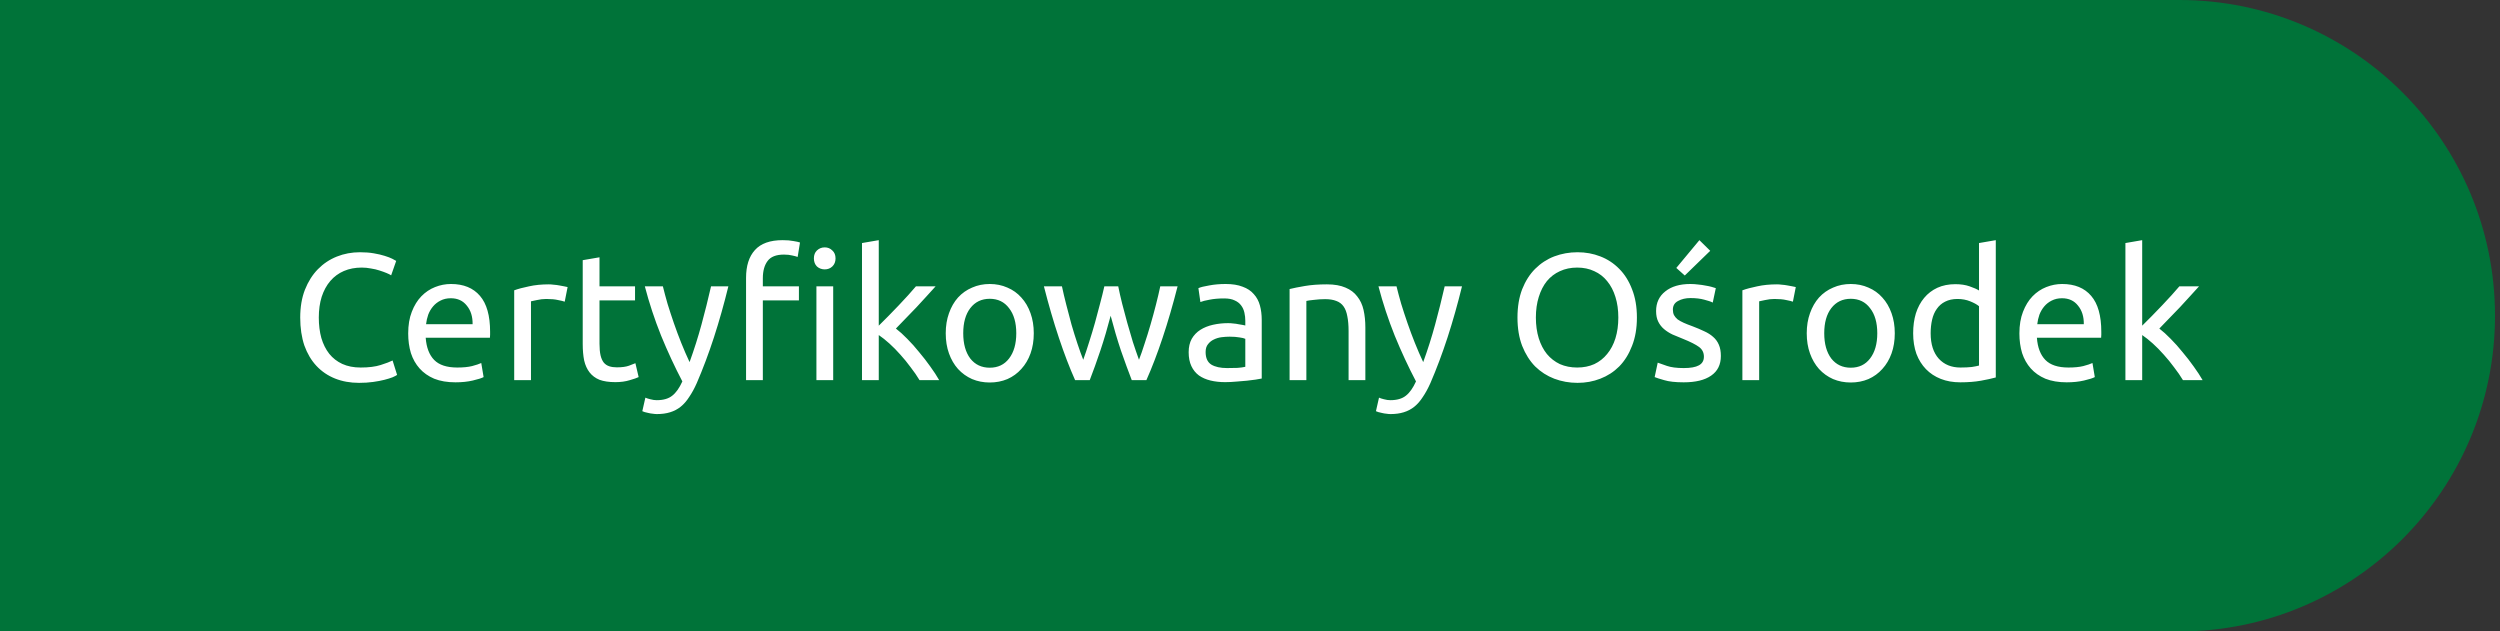
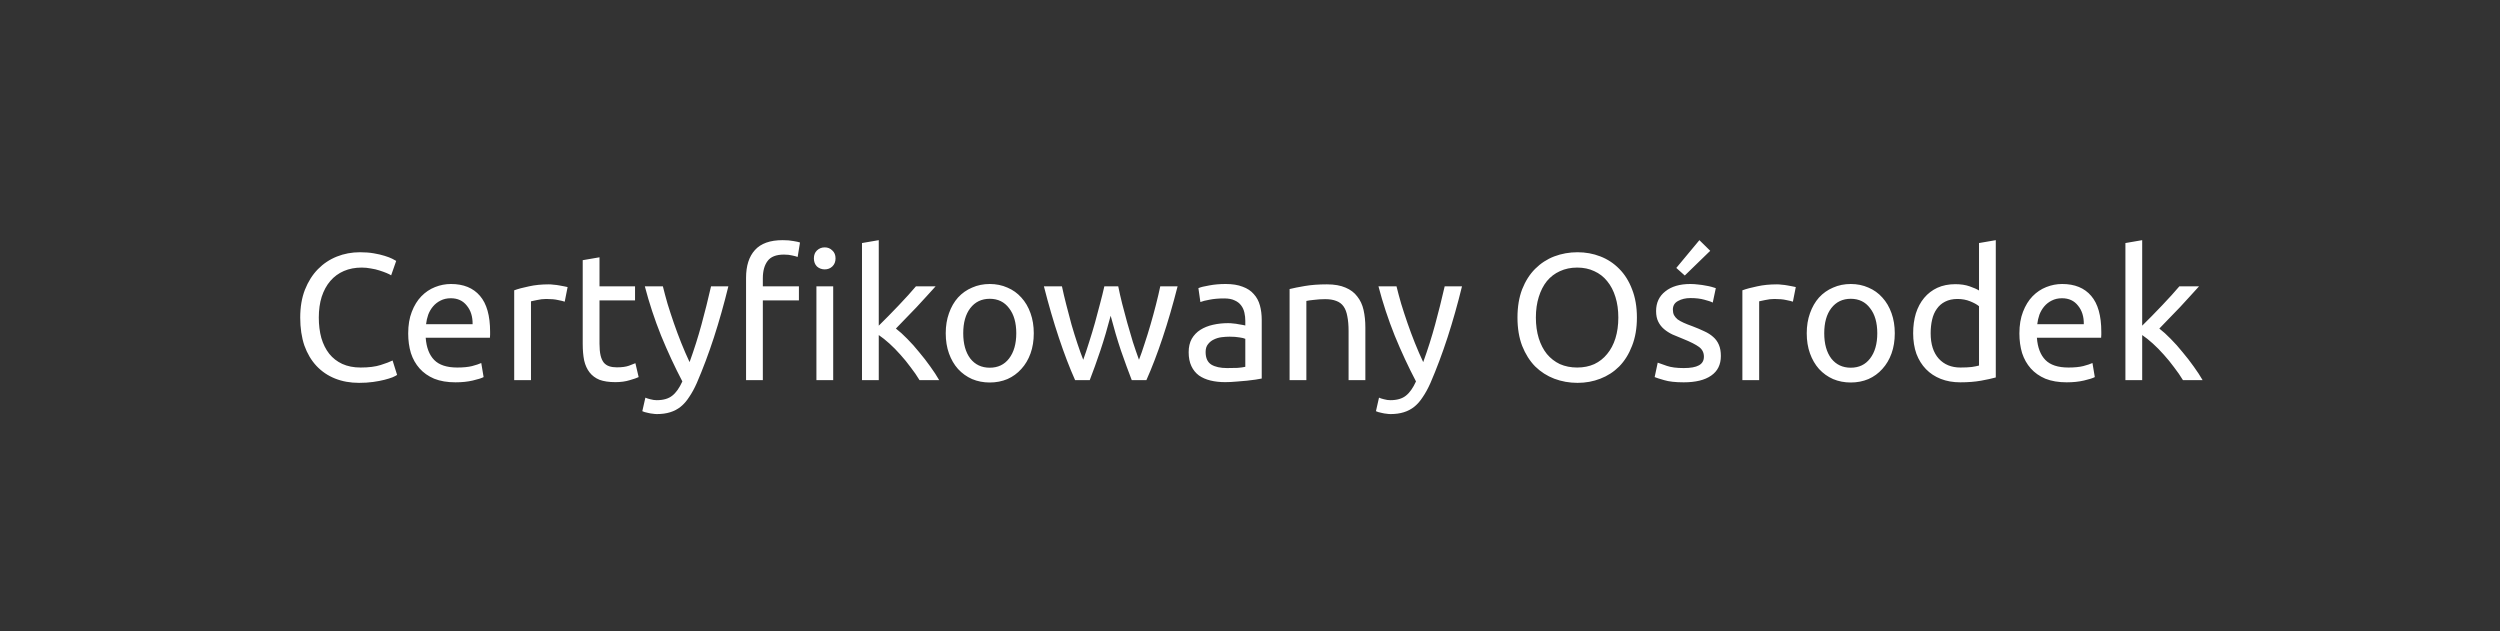
<svg xmlns="http://www.w3.org/2000/svg" width="194" height="49" viewBox="0 0 194 49" fill="none">
  <rect x="0" y="0" width="194" height="49" fill="#333333" stroke="none" />
-   <path d="M0 0H169.112C182.643 0 193.612 10.969 193.612 24.5C193.612 38.031 182.643 49 169.112 49H0V0Z" fill="#007339" />
  <path d="M27.861 29.71C27.18 29.71 26.559 29.598 25.999 29.374C25.439 29.15 24.959 28.823 24.557 28.394C24.156 27.965 23.843 27.437 23.619 26.812C23.405 26.177 23.297 25.454 23.297 24.642C23.297 23.83 23.419 23.111 23.661 22.486C23.913 21.851 24.249 21.319 24.669 20.89C25.089 20.461 25.579 20.134 26.139 19.91C26.699 19.686 27.297 19.574 27.931 19.574C28.333 19.574 28.692 19.602 29.009 19.658C29.336 19.714 29.616 19.779 29.849 19.854C30.092 19.929 30.288 20.003 30.437 20.078C30.587 20.153 30.689 20.209 30.745 20.246L30.353 21.366C30.269 21.31 30.148 21.249 29.989 21.184C29.831 21.119 29.649 21.053 29.443 20.988C29.247 20.923 29.028 20.871 28.785 20.834C28.552 20.787 28.314 20.764 28.071 20.764C27.558 20.764 27.096 20.853 26.685 21.03C26.275 21.207 25.925 21.464 25.635 21.8C25.346 22.136 25.122 22.547 24.963 23.032C24.814 23.508 24.739 24.045 24.739 24.642C24.739 25.221 24.805 25.748 24.935 26.224C25.075 26.7 25.281 27.111 25.551 27.456C25.822 27.792 26.158 28.053 26.559 28.24C26.97 28.427 27.446 28.52 27.987 28.52C28.613 28.52 29.131 28.455 29.541 28.324C29.952 28.193 30.26 28.077 30.465 27.974L30.815 29.094C30.75 29.141 30.633 29.201 30.465 29.276C30.297 29.341 30.087 29.407 29.835 29.472C29.583 29.537 29.289 29.593 28.953 29.64C28.617 29.687 28.253 29.71 27.861 29.71ZM31.676 25.874C31.676 25.23 31.769 24.67 31.956 24.194C32.143 23.709 32.39 23.307 32.698 22.99C33.006 22.673 33.361 22.435 33.762 22.276C34.163 22.117 34.574 22.038 34.994 22.038C35.974 22.038 36.725 22.346 37.248 22.962C37.771 23.569 38.032 24.497 38.032 25.748C38.032 25.804 38.032 25.879 38.032 25.972C38.032 26.056 38.027 26.135 38.018 26.21H33.034C33.09 26.966 33.309 27.54 33.692 27.932C34.075 28.324 34.672 28.52 35.484 28.52C35.941 28.52 36.324 28.483 36.632 28.408C36.949 28.324 37.187 28.245 37.346 28.17L37.528 29.262C37.369 29.346 37.089 29.435 36.688 29.528C36.296 29.621 35.848 29.668 35.344 29.668C34.709 29.668 34.159 29.575 33.692 29.388C33.235 29.192 32.857 28.926 32.558 28.59C32.259 28.254 32.035 27.857 31.886 27.4C31.746 26.933 31.676 26.425 31.676 25.874ZM36.674 25.16C36.683 24.572 36.534 24.091 36.226 23.718C35.927 23.335 35.512 23.144 34.98 23.144C34.681 23.144 34.415 23.205 34.182 23.326C33.958 23.438 33.767 23.587 33.608 23.774C33.449 23.961 33.323 24.175 33.23 24.418C33.146 24.661 33.09 24.908 33.062 25.16H36.674ZM42.59 22.066C42.702 22.066 42.828 22.075 42.968 22.094C43.118 22.103 43.262 22.122 43.402 22.15C43.542 22.169 43.668 22.192 43.78 22.22C43.902 22.239 43.99 22.257 44.046 22.276L43.822 23.41C43.72 23.373 43.547 23.331 43.304 23.284C43.071 23.228 42.768 23.2 42.394 23.2C42.152 23.2 41.909 23.228 41.666 23.284C41.433 23.331 41.279 23.363 41.204 23.382V29.5H39.902V22.528C40.21 22.416 40.593 22.313 41.05 22.22C41.508 22.117 42.021 22.066 42.59 22.066ZM46.521 22.22H49.279V23.312H46.521V26.672C46.521 27.036 46.549 27.339 46.605 27.582C46.661 27.815 46.745 28.002 46.857 28.142C46.969 28.273 47.109 28.366 47.277 28.422C47.445 28.478 47.641 28.506 47.865 28.506C48.257 28.506 48.569 28.464 48.803 28.38C49.045 28.287 49.213 28.221 49.307 28.184L49.559 29.262C49.428 29.327 49.199 29.407 48.873 29.5C48.546 29.603 48.173 29.654 47.753 29.654C47.258 29.654 46.847 29.593 46.521 29.472C46.203 29.341 45.947 29.15 45.751 28.898C45.555 28.646 45.415 28.338 45.331 27.974C45.256 27.601 45.219 27.171 45.219 26.686V20.19L46.521 19.966V22.22ZM50.081 30.858C50.184 30.905 50.315 30.947 50.473 30.984C50.641 31.031 50.805 31.054 50.963 31.054C51.477 31.054 51.878 30.937 52.167 30.704C52.457 30.48 52.718 30.111 52.951 29.598C52.363 28.478 51.813 27.293 51.299 26.042C50.795 24.782 50.375 23.508 50.039 22.22H51.439C51.542 22.64 51.663 23.093 51.803 23.578C51.953 24.063 52.116 24.563 52.293 25.076C52.471 25.589 52.662 26.103 52.867 26.616C53.073 27.129 53.287 27.624 53.511 28.1C53.866 27.12 54.174 26.149 54.435 25.188C54.697 24.227 54.944 23.237 55.177 22.22H56.521C56.185 23.592 55.812 24.913 55.401 26.182C54.991 27.442 54.547 28.623 54.071 29.724C53.885 30.144 53.689 30.503 53.483 30.802C53.287 31.11 53.068 31.362 52.825 31.558C52.583 31.754 52.307 31.899 51.999 31.992C51.701 32.085 51.36 32.132 50.977 32.132C50.875 32.132 50.767 32.123 50.655 32.104C50.543 32.095 50.431 32.076 50.319 32.048C50.217 32.029 50.119 32.006 50.025 31.978C49.941 31.95 49.881 31.927 49.843 31.908L50.081 30.858ZM60.736 18.636C61.063 18.636 61.343 18.659 61.576 18.706C61.81 18.743 61.978 18.781 62.08 18.818L61.898 19.938C61.796 19.901 61.656 19.863 61.478 19.826C61.301 19.779 61.086 19.756 60.834 19.756C60.228 19.756 59.803 19.924 59.56 20.26C59.318 20.587 59.196 21.03 59.196 21.59V22.22H61.996V23.312H59.196V29.5H57.894V21.562C57.894 20.629 58.123 19.91 58.58 19.406C59.038 18.893 59.756 18.636 60.736 18.636ZM64.656 29.5H63.354V22.22H64.656V29.5ZM63.998 20.904C63.765 20.904 63.564 20.829 63.396 20.68C63.238 20.521 63.158 20.311 63.158 20.05C63.158 19.789 63.238 19.583 63.396 19.434C63.564 19.275 63.765 19.196 63.998 19.196C64.232 19.196 64.428 19.275 64.586 19.434C64.754 19.583 64.838 19.789 64.838 20.05C64.838 20.311 64.754 20.521 64.586 20.68C64.428 20.829 64.232 20.904 63.998 20.904ZM69.522 25.496C69.802 25.711 70.097 25.977 70.404 26.294C70.722 26.611 71.03 26.957 71.329 27.33C71.636 27.694 71.926 28.067 72.197 28.45C72.467 28.823 72.696 29.173 72.882 29.5H71.356C71.16 29.173 70.932 28.842 70.671 28.506C70.418 28.161 70.153 27.834 69.873 27.526C69.593 27.209 69.308 26.919 69.019 26.658C68.729 26.397 68.454 26.177 68.192 26V29.5H66.891V18.86L68.192 18.636V25.272C68.416 25.048 68.664 24.801 68.934 24.53C69.205 24.259 69.471 23.984 69.733 23.704C69.994 23.424 70.241 23.158 70.475 22.906C70.708 22.645 70.909 22.416 71.076 22.22H72.603C72.388 22.453 72.154 22.71 71.903 22.99C71.65 23.27 71.389 23.555 71.118 23.844C70.848 24.124 70.573 24.409 70.293 24.698C70.022 24.978 69.765 25.244 69.522 25.496ZM80.221 25.86C80.221 26.439 80.137 26.961 79.969 27.428C79.801 27.895 79.563 28.296 79.255 28.632C78.956 28.968 78.597 29.229 78.177 29.416C77.757 29.593 77.299 29.682 76.805 29.682C76.31 29.682 75.853 29.593 75.433 29.416C75.013 29.229 74.649 28.968 74.341 28.632C74.042 28.296 73.809 27.895 73.641 27.428C73.473 26.961 73.389 26.439 73.389 25.86C73.389 25.291 73.473 24.773 73.641 24.306C73.809 23.83 74.042 23.424 74.341 23.088C74.649 22.752 75.013 22.495 75.433 22.318C75.853 22.131 76.31 22.038 76.805 22.038C77.299 22.038 77.757 22.131 78.177 22.318C78.597 22.495 78.956 22.752 79.255 23.088C79.563 23.424 79.801 23.83 79.969 24.306C80.137 24.773 80.221 25.291 80.221 25.86ZM78.863 25.86C78.863 25.039 78.676 24.39 78.303 23.914C77.939 23.429 77.439 23.186 76.805 23.186C76.17 23.186 75.666 23.429 75.293 23.914C74.929 24.39 74.747 25.039 74.747 25.86C74.747 26.681 74.929 27.335 75.293 27.82C75.666 28.296 76.17 28.534 76.805 28.534C77.439 28.534 77.939 28.296 78.303 27.82C78.676 27.335 78.863 26.681 78.863 25.86ZM87.825 29.5C87.564 28.828 87.284 28.063 86.985 27.204C86.695 26.336 86.43 25.435 86.187 24.502C85.944 25.435 85.678 26.336 85.389 27.204C85.1 28.063 84.824 28.828 84.563 29.5H83.429C82.999 28.539 82.579 27.442 82.169 26.21C81.758 24.978 81.371 23.648 81.007 22.22H82.407C82.5 22.659 82.612 23.135 82.743 23.648C82.874 24.161 83.009 24.675 83.149 25.188C83.298 25.701 83.452 26.196 83.611 26.672C83.769 27.148 83.919 27.563 84.059 27.918C84.218 27.479 84.371 27.017 84.521 26.532C84.68 26.037 84.829 25.543 84.969 25.048C85.109 24.544 85.24 24.054 85.361 23.578C85.492 23.093 85.603 22.64 85.697 22.22H86.775C86.859 22.64 86.962 23.093 87.083 23.578C87.204 24.054 87.335 24.544 87.475 25.048C87.615 25.543 87.76 26.037 87.909 26.532C88.067 27.017 88.226 27.479 88.385 27.918C88.525 27.563 88.669 27.148 88.819 26.672C88.978 26.196 89.132 25.701 89.281 25.188C89.43 24.675 89.57 24.161 89.701 23.648C89.832 23.135 89.944 22.659 90.037 22.22H91.381C91.017 23.648 90.63 24.978 90.219 26.21C89.808 27.442 89.388 28.539 88.959 29.5H87.825ZM95.222 28.562C95.53 28.562 95.8 28.557 96.034 28.548C96.276 28.529 96.477 28.501 96.636 28.464V26.294C96.542 26.247 96.388 26.21 96.174 26.182C95.968 26.145 95.716 26.126 95.418 26.126C95.222 26.126 95.012 26.14 94.788 26.168C94.573 26.196 94.372 26.257 94.186 26.35C94.008 26.434 93.859 26.555 93.738 26.714C93.616 26.863 93.556 27.064 93.556 27.316C93.556 27.783 93.705 28.109 94.004 28.296C94.302 28.473 94.708 28.562 95.222 28.562ZM95.11 22.038C95.632 22.038 96.071 22.108 96.426 22.248C96.79 22.379 97.079 22.57 97.294 22.822C97.518 23.065 97.676 23.359 97.77 23.704C97.863 24.04 97.91 24.413 97.91 24.824V29.374C97.798 29.393 97.639 29.421 97.434 29.458C97.238 29.486 97.014 29.514 96.762 29.542C96.51 29.57 96.234 29.593 95.936 29.612C95.646 29.64 95.357 29.654 95.068 29.654C94.657 29.654 94.279 29.612 93.934 29.528C93.588 29.444 93.29 29.313 93.038 29.136C92.786 28.949 92.59 28.707 92.45 28.408C92.31 28.109 92.24 27.75 92.24 27.33C92.24 26.929 92.319 26.583 92.478 26.294C92.646 26.005 92.87 25.771 93.15 25.594C93.43 25.417 93.756 25.286 94.13 25.202C94.503 25.118 94.895 25.076 95.306 25.076C95.436 25.076 95.572 25.085 95.712 25.104C95.852 25.113 95.982 25.132 96.104 25.16C96.234 25.179 96.346 25.197 96.44 25.216C96.533 25.235 96.598 25.249 96.636 25.258V24.894C96.636 24.679 96.612 24.469 96.566 24.264C96.519 24.049 96.435 23.863 96.314 23.704C96.192 23.536 96.024 23.405 95.81 23.312C95.604 23.209 95.334 23.158 94.998 23.158C94.568 23.158 94.19 23.191 93.864 23.256C93.546 23.312 93.308 23.373 93.15 23.438L92.996 22.36C93.164 22.285 93.444 22.215 93.836 22.15C94.228 22.075 94.652 22.038 95.11 22.038ZM100.072 22.43C100.371 22.355 100.767 22.276 101.262 22.192C101.757 22.108 102.326 22.066 102.97 22.066C103.549 22.066 104.029 22.15 104.412 22.318C104.795 22.477 105.098 22.705 105.322 23.004C105.555 23.293 105.719 23.643 105.812 24.054C105.905 24.465 105.952 24.917 105.952 25.412V29.5H104.65V25.692C104.65 25.244 104.617 24.861 104.552 24.544C104.496 24.227 104.398 23.97 104.258 23.774C104.118 23.578 103.931 23.438 103.698 23.354C103.465 23.261 103.175 23.214 102.83 23.214C102.69 23.214 102.545 23.219 102.396 23.228C102.247 23.237 102.102 23.251 101.962 23.27C101.831 23.279 101.71 23.293 101.598 23.312C101.495 23.331 101.421 23.345 101.374 23.354V29.5H100.072V22.43ZM107.011 30.858C107.114 30.905 107.244 30.947 107.403 30.984C107.571 31.031 107.734 31.054 107.893 31.054C108.406 31.054 108.808 30.937 109.097 30.704C109.386 30.48 109.648 30.111 109.881 29.598C109.293 28.478 108.742 27.293 108.229 26.042C107.725 24.782 107.305 23.508 106.969 22.22H108.369C108.472 22.64 108.593 23.093 108.733 23.578C108.882 24.063 109.046 24.563 109.223 25.076C109.4 25.589 109.592 26.103 109.797 26.616C110.002 27.129 110.217 27.624 110.441 28.1C110.796 27.12 111.104 26.149 111.365 25.188C111.626 24.227 111.874 23.237 112.107 22.22H113.451C113.115 23.592 112.742 24.913 112.331 26.182C111.92 27.442 111.477 28.623 111.001 29.724C110.814 30.144 110.618 30.503 110.413 30.802C110.217 31.11 109.998 31.362 109.755 31.558C109.512 31.754 109.237 31.899 108.929 31.992C108.63 32.085 108.29 32.132 107.907 32.132C107.804 32.132 107.697 32.123 107.585 32.104C107.473 32.095 107.361 32.076 107.249 32.048C107.146 32.029 107.048 32.006 106.955 31.978C106.871 31.95 106.81 31.927 106.773 31.908L107.011 30.858ZM117.756 24.642C117.756 23.811 117.878 23.079 118.12 22.444C118.372 21.809 118.708 21.282 119.128 20.862C119.558 20.433 120.052 20.111 120.612 19.896C121.182 19.681 121.784 19.574 122.418 19.574C123.044 19.574 123.632 19.681 124.182 19.896C124.742 20.111 125.232 20.433 125.652 20.862C126.072 21.282 126.404 21.809 126.646 22.444C126.898 23.079 127.024 23.811 127.024 24.642C127.024 25.473 126.898 26.205 126.646 26.84C126.404 27.475 126.072 28.007 125.652 28.436C125.232 28.856 124.742 29.173 124.182 29.388C123.632 29.603 123.044 29.71 122.418 29.71C121.784 29.71 121.182 29.603 120.612 29.388C120.052 29.173 119.558 28.856 119.128 28.436C118.708 28.007 118.372 27.475 118.12 26.84C117.878 26.205 117.756 25.473 117.756 24.642ZM119.184 24.642C119.184 25.23 119.259 25.767 119.408 26.252C119.558 26.728 119.768 27.134 120.038 27.47C120.318 27.806 120.654 28.067 121.046 28.254C121.448 28.431 121.896 28.52 122.39 28.52C122.885 28.52 123.328 28.431 123.72 28.254C124.112 28.067 124.444 27.806 124.714 27.47C124.994 27.134 125.209 26.728 125.358 26.252C125.508 25.767 125.582 25.23 125.582 24.642C125.582 24.054 125.508 23.522 125.358 23.046C125.209 22.561 124.994 22.15 124.714 21.814C124.444 21.478 124.112 21.221 123.72 21.044C123.328 20.857 122.885 20.764 122.39 20.764C121.896 20.764 121.448 20.857 121.046 21.044C120.654 21.221 120.318 21.478 120.038 21.814C119.768 22.15 119.558 22.561 119.408 23.046C119.259 23.522 119.184 24.054 119.184 24.642ZM130.655 28.562C131.187 28.562 131.579 28.492 131.831 28.352C132.092 28.212 132.223 27.988 132.223 27.68C132.223 27.363 132.097 27.111 131.845 26.924C131.593 26.737 131.177 26.527 130.599 26.294C130.319 26.182 130.048 26.07 129.787 25.958C129.535 25.837 129.315 25.697 129.129 25.538C128.942 25.379 128.793 25.188 128.681 24.964C128.569 24.74 128.513 24.465 128.513 24.138C128.513 23.494 128.751 22.985 129.227 22.612C129.703 22.229 130.351 22.038 131.173 22.038C131.378 22.038 131.583 22.052 131.789 22.08C131.994 22.099 132.185 22.127 132.363 22.164C132.54 22.192 132.694 22.225 132.825 22.262C132.965 22.299 133.072 22.332 133.147 22.36L132.909 23.48C132.769 23.405 132.549 23.331 132.251 23.256C131.952 23.172 131.593 23.13 131.173 23.13C130.809 23.13 130.491 23.205 130.221 23.354C129.95 23.494 129.815 23.718 129.815 24.026C129.815 24.185 129.843 24.325 129.899 24.446C129.964 24.567 130.057 24.679 130.179 24.782C130.309 24.875 130.468 24.964 130.655 25.048C130.841 25.132 131.065 25.221 131.327 25.314C131.672 25.445 131.98 25.575 132.251 25.706C132.521 25.827 132.75 25.972 132.937 26.14C133.133 26.308 133.282 26.513 133.385 26.756C133.487 26.989 133.539 27.279 133.539 27.624C133.539 28.296 133.287 28.805 132.783 29.15C132.288 29.495 131.579 29.668 130.655 29.668C130.011 29.668 129.507 29.612 129.143 29.5C128.779 29.397 128.531 29.318 128.401 29.262L128.639 28.142C128.788 28.198 129.026 28.282 129.353 28.394C129.679 28.506 130.113 28.562 130.655 28.562ZM132.713 19.462L130.739 21.38L130.081 20.792L131.873 18.636L132.713 19.462ZM137.897 22.066C138.009 22.066 138.135 22.075 138.275 22.094C138.424 22.103 138.569 22.122 138.709 22.15C138.849 22.169 138.975 22.192 139.087 22.22C139.208 22.239 139.297 22.257 139.353 22.276L139.129 23.41C139.026 23.373 138.854 23.331 138.611 23.284C138.378 23.228 138.074 23.2 137.701 23.2C137.458 23.2 137.216 23.228 136.973 23.284C136.74 23.331 136.586 23.363 136.511 23.382V29.5H135.209V22.528C135.517 22.416 135.9 22.313 136.357 22.22C136.814 22.117 137.328 22.066 137.897 22.066ZM147.035 25.86C147.035 26.439 146.951 26.961 146.783 27.428C146.615 27.895 146.377 28.296 146.069 28.632C145.771 28.968 145.411 29.229 144.991 29.416C144.571 29.593 144.114 29.682 143.619 29.682C143.125 29.682 142.667 29.593 142.247 29.416C141.827 29.229 141.463 28.968 141.155 28.632C140.857 28.296 140.623 27.895 140.455 27.428C140.287 26.961 140.203 26.439 140.203 25.86C140.203 25.291 140.287 24.773 140.455 24.306C140.623 23.83 140.857 23.424 141.155 23.088C141.463 22.752 141.827 22.495 142.247 22.318C142.667 22.131 143.125 22.038 143.619 22.038C144.114 22.038 144.571 22.131 144.991 22.318C145.411 22.495 145.771 22.752 146.069 23.088C146.377 23.424 146.615 23.83 146.783 24.306C146.951 24.773 147.035 25.291 147.035 25.86ZM145.677 25.86C145.677 25.039 145.491 24.39 145.117 23.914C144.753 23.429 144.254 23.186 143.619 23.186C142.985 23.186 142.481 23.429 142.107 23.914C141.743 24.39 141.561 25.039 141.561 25.86C141.561 26.681 141.743 27.335 142.107 27.82C142.481 28.296 142.985 28.534 143.619 28.534C144.254 28.534 144.753 28.296 145.117 27.82C145.491 27.335 145.677 26.681 145.677 25.86ZM153.571 23.76C153.412 23.629 153.184 23.503 152.885 23.382C152.586 23.261 152.26 23.2 151.905 23.2C151.532 23.2 151.21 23.27 150.939 23.41C150.678 23.541 150.463 23.727 150.295 23.97C150.127 24.203 150.006 24.483 149.931 24.81C149.856 25.137 149.819 25.487 149.819 25.86C149.819 26.709 150.029 27.367 150.449 27.834C150.869 28.291 151.429 28.52 152.129 28.52C152.484 28.52 152.778 28.506 153.011 28.478C153.254 28.441 153.44 28.403 153.571 28.366V23.76ZM153.571 18.86L154.873 18.636V29.29C154.574 29.374 154.192 29.458 153.725 29.542C153.258 29.626 152.722 29.668 152.115 29.668C151.555 29.668 151.051 29.579 150.603 29.402C150.155 29.225 149.772 28.973 149.455 28.646C149.138 28.319 148.89 27.923 148.713 27.456C148.545 26.98 148.461 26.448 148.461 25.86C148.461 25.3 148.531 24.787 148.671 24.32C148.82 23.853 149.035 23.452 149.315 23.116C149.595 22.78 149.936 22.519 150.337 22.332C150.748 22.145 151.214 22.052 151.737 22.052C152.157 22.052 152.526 22.108 152.843 22.22C153.17 22.332 153.412 22.439 153.571 22.542V18.86ZM156.705 25.874C156.705 25.23 156.799 24.67 156.985 24.194C157.172 23.709 157.419 23.307 157.727 22.99C158.035 22.673 158.39 22.435 158.791 22.276C159.193 22.117 159.603 22.038 160.023 22.038C161.003 22.038 161.755 22.346 162.277 22.962C162.8 23.569 163.061 24.497 163.061 25.748C163.061 25.804 163.061 25.879 163.061 25.972C163.061 26.056 163.057 26.135 163.047 26.21H158.063C158.119 26.966 158.339 27.54 158.721 27.932C159.104 28.324 159.701 28.52 160.513 28.52C160.971 28.52 161.353 28.483 161.661 28.408C161.979 28.324 162.217 28.245 162.375 28.17L162.557 29.262C162.399 29.346 162.119 29.435 161.717 29.528C161.325 29.621 160.877 29.668 160.373 29.668C159.739 29.668 159.188 29.575 158.721 29.388C158.264 29.192 157.886 28.926 157.587 28.59C157.289 28.254 157.065 27.857 156.915 27.4C156.775 26.933 156.705 26.425 156.705 25.874ZM161.703 25.16C161.713 24.572 161.563 24.091 161.255 23.718C160.957 23.335 160.541 23.144 160.009 23.144C159.711 23.144 159.445 23.205 159.211 23.326C158.987 23.438 158.796 23.587 158.637 23.774C158.479 23.961 158.353 24.175 158.259 24.418C158.175 24.661 158.119 24.908 158.091 25.16H161.703ZM167.564 25.496C167.844 25.711 168.138 25.977 168.446 26.294C168.763 26.611 169.071 26.957 169.37 27.33C169.678 27.694 169.967 28.067 170.238 28.45C170.508 28.823 170.737 29.173 170.924 29.5H169.398C169.202 29.173 168.973 28.842 168.712 28.506C168.46 28.161 168.194 27.834 167.914 27.526C167.634 27.209 167.349 26.919 167.06 26.658C166.77 26.397 166.495 26.177 166.234 26V29.5H164.932V18.86L166.234 18.636V25.272C166.458 25.048 166.705 24.801 166.976 24.53C167.246 24.259 167.512 23.984 167.774 23.704C168.035 23.424 168.282 23.158 168.516 22.906C168.749 22.645 168.95 22.416 169.118 22.22H170.644C170.429 22.453 170.196 22.71 169.944 22.99C169.692 23.27 169.43 23.555 169.16 23.844C168.889 24.124 168.614 24.409 168.334 24.698C168.063 24.978 167.806 25.244 167.564 25.496Z" fill="white" />
</svg>